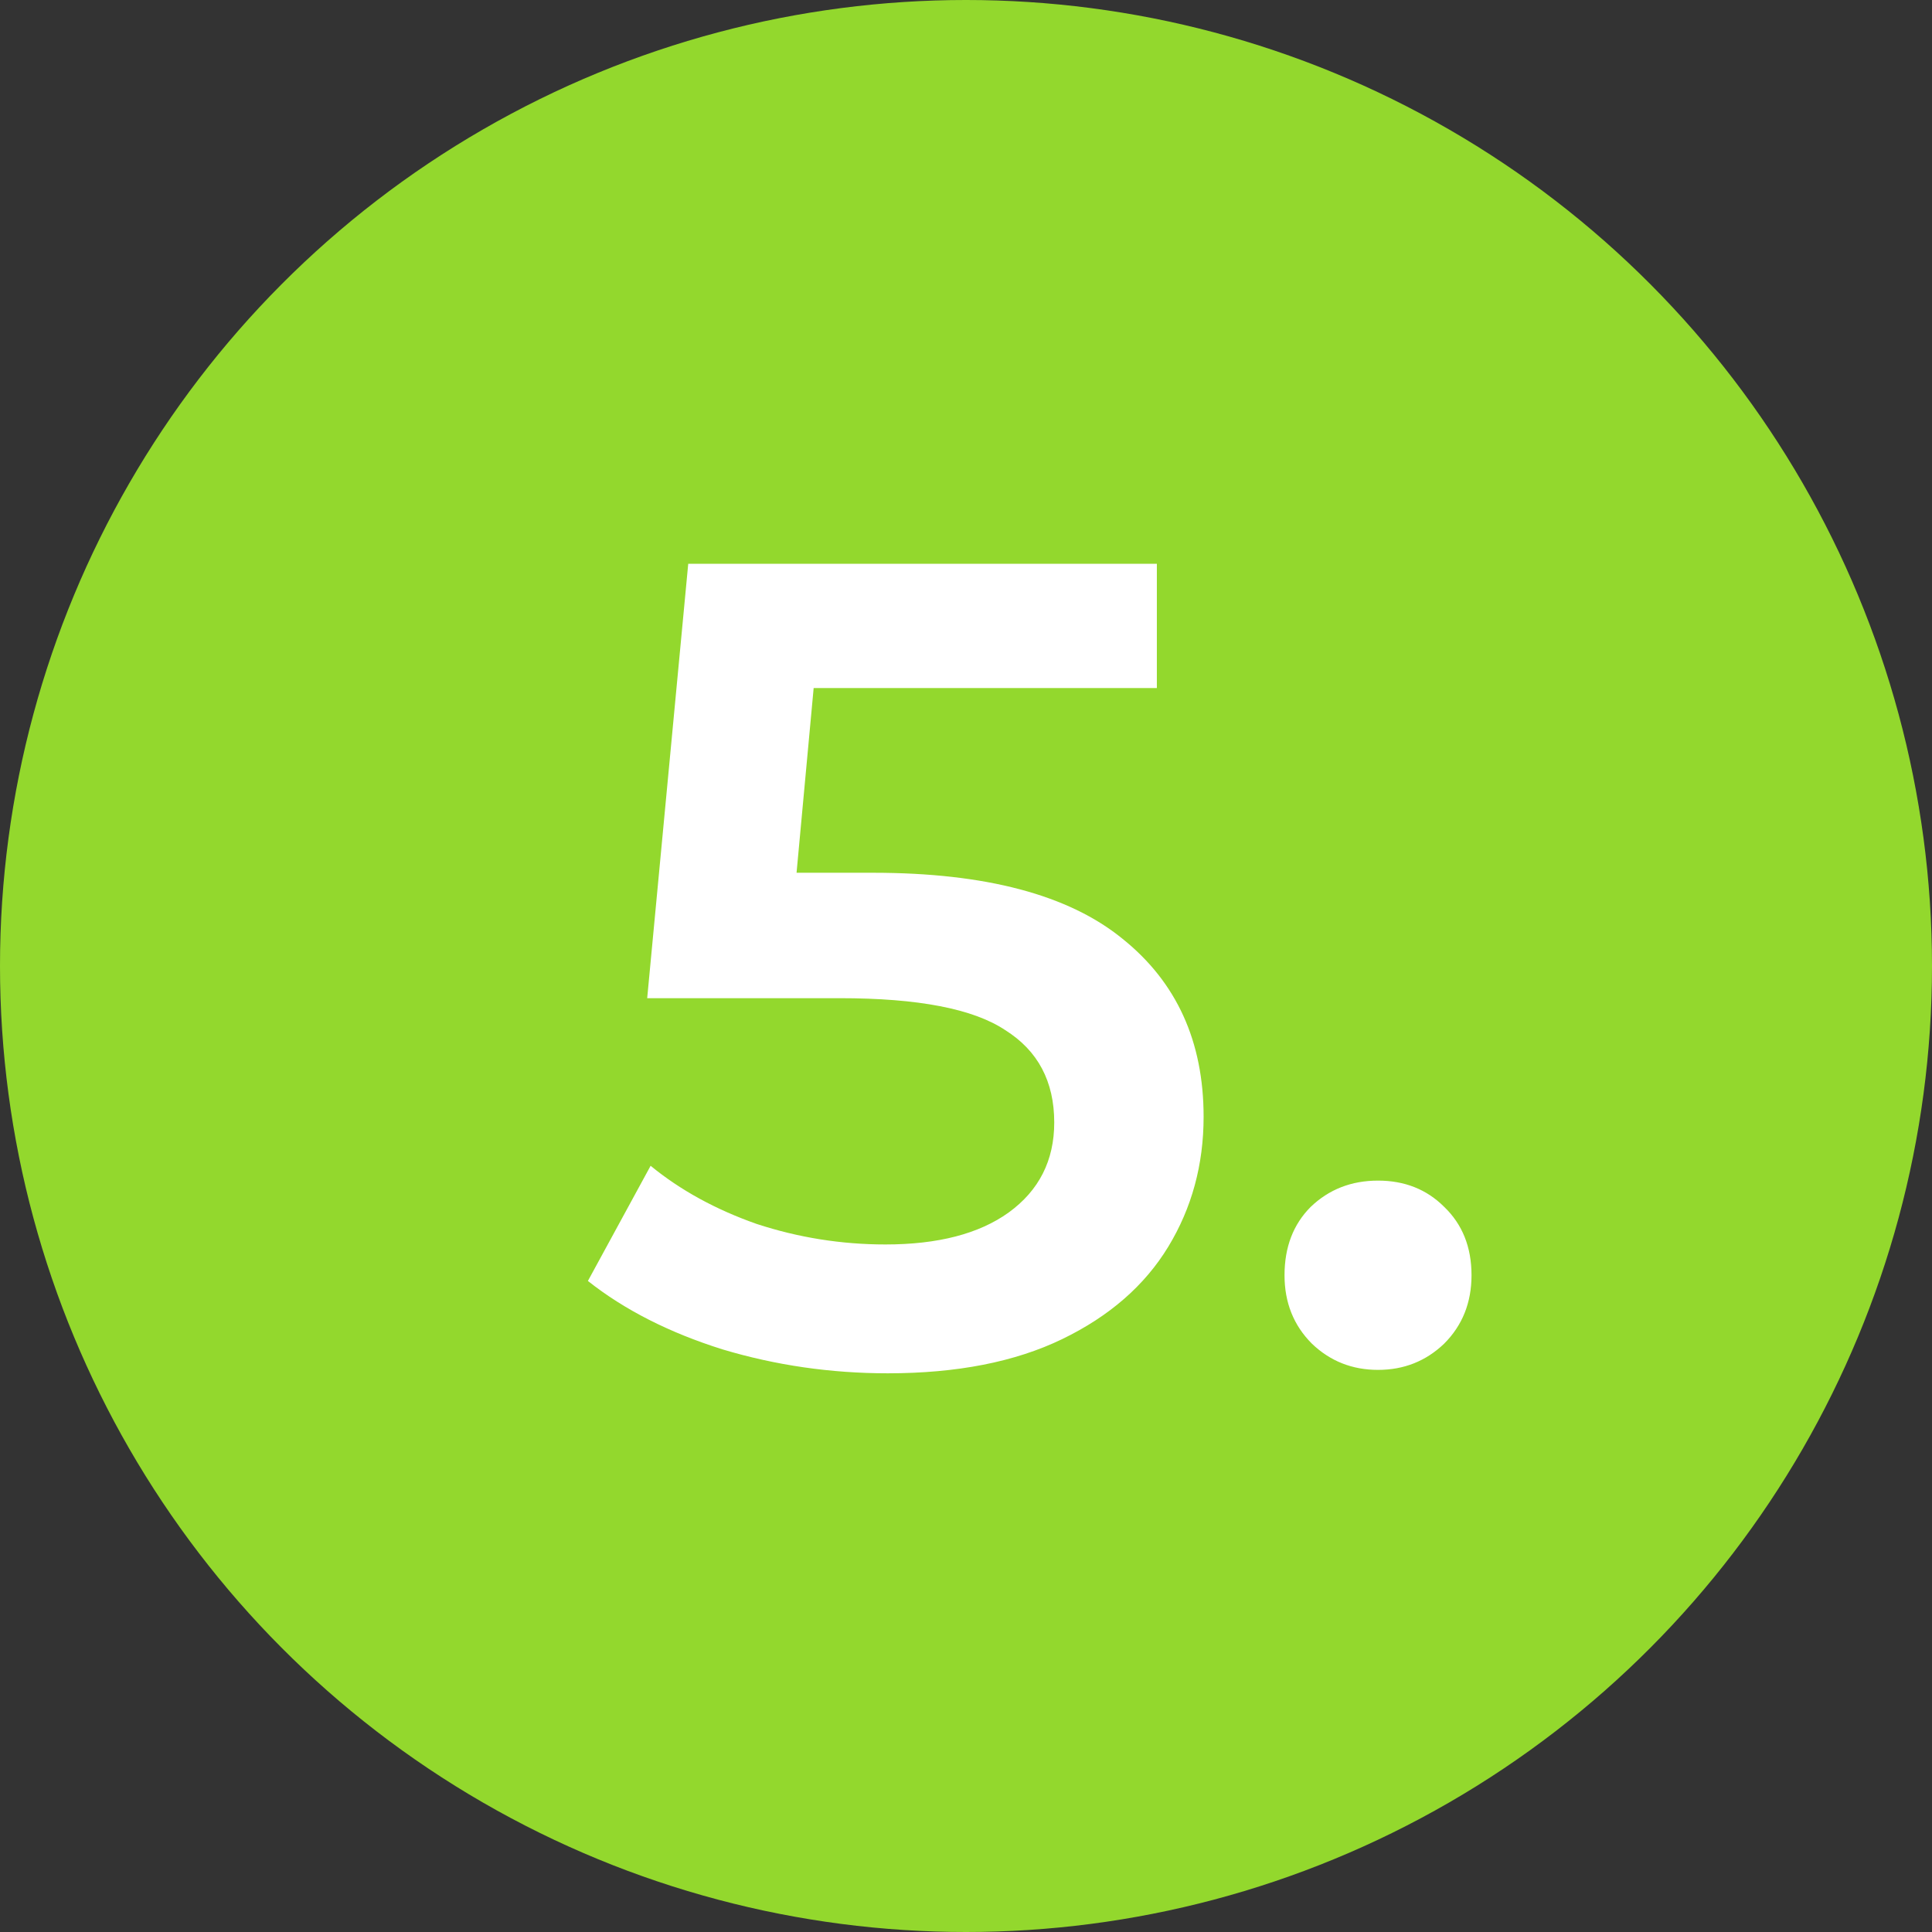
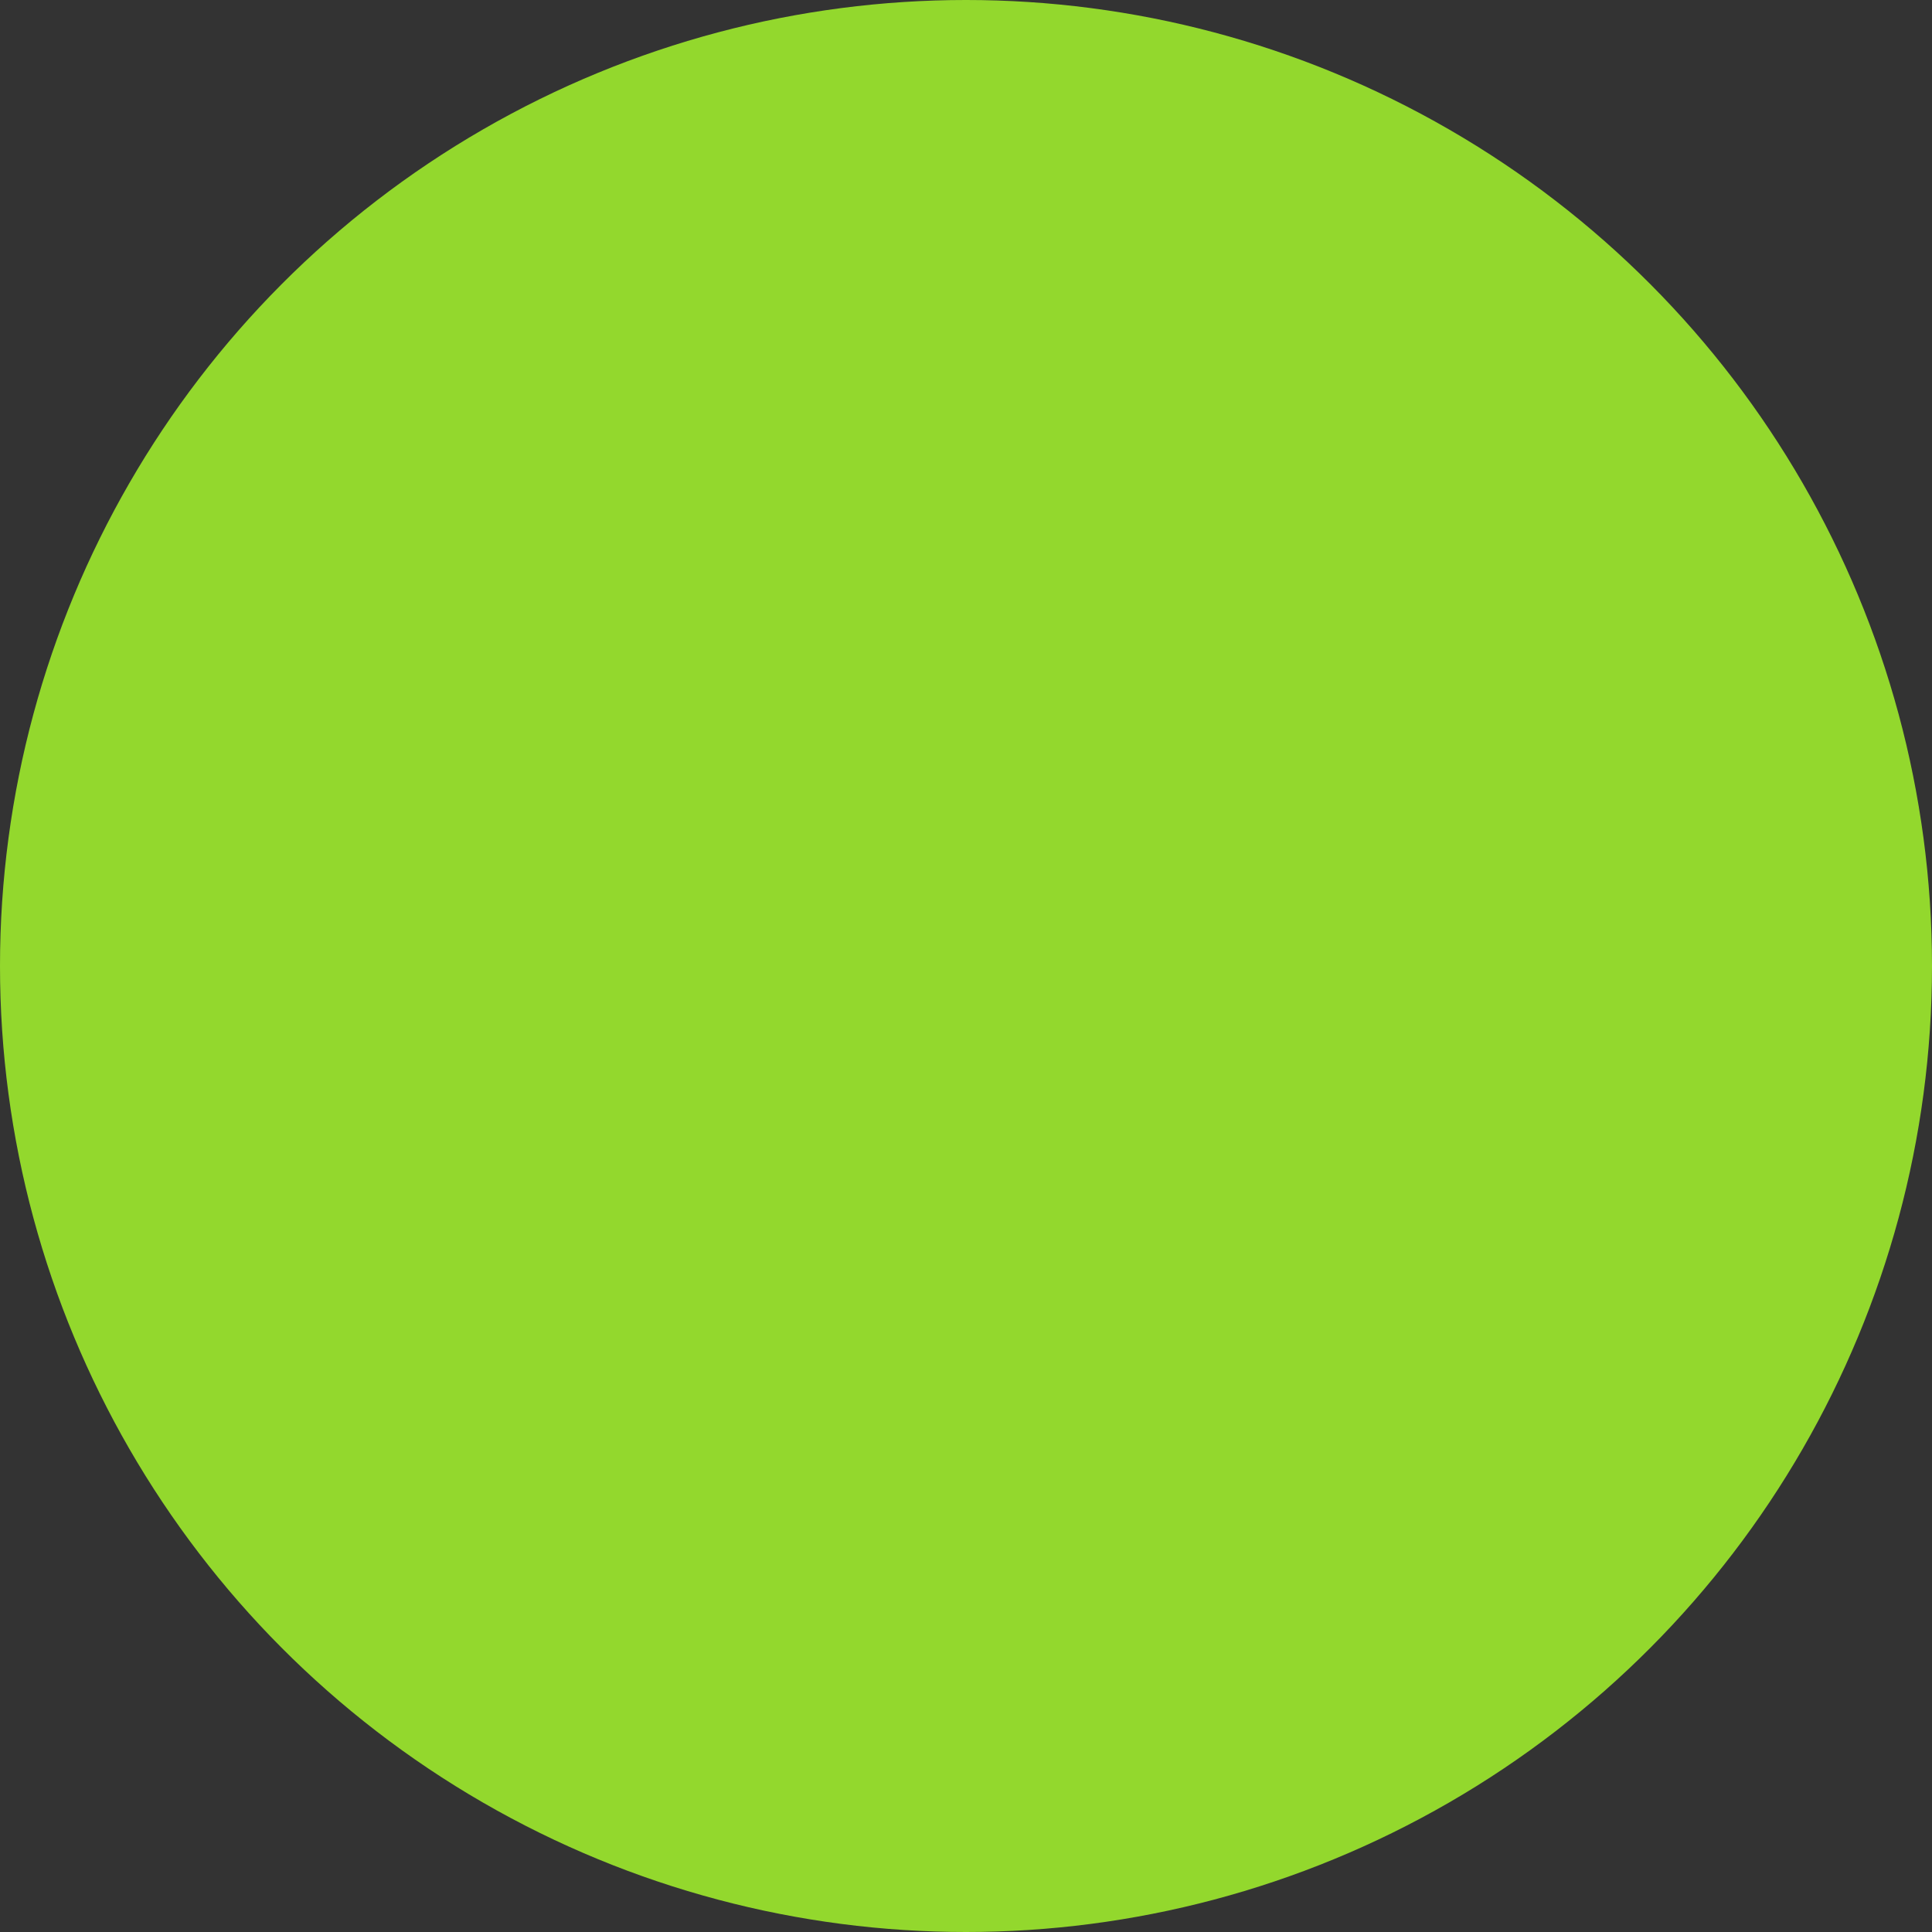
<svg xmlns="http://www.w3.org/2000/svg" width="61" height="61" viewBox="0 0 61 61" fill="none">
  <rect x="0" y="0" width="61" height="61" fill="#333333" stroke="none" />
  <circle cx="30.5" cy="30.5" r="30.5" fill="#93D82D" />
-   <path d="M27.562 27.556C31.114 27.556 33.742 28.252 35.446 29.644C37.15 31.012 38.002 32.884 38.002 35.26C38.002 36.772 37.63 38.14 36.886 39.364C36.142 40.588 35.026 41.56 33.538 42.28C32.05 43 30.214 43.36 28.03 43.36C26.23 43.36 24.49 43.108 22.81 42.604C21.13 42.076 19.714 41.356 18.562 40.444L20.542 36.808C21.478 37.576 22.594 38.188 23.89 38.644C25.21 39.076 26.566 39.292 27.958 39.292C29.614 39.292 30.91 38.956 31.846 38.284C32.806 37.588 33.286 36.64 33.286 35.44C33.286 34.144 32.77 33.172 31.738 32.524C30.73 31.852 28.99 31.516 26.518 31.516H20.434L21.73 17.8H36.526V21.724H25.69L25.15 27.556H27.562ZM43.509 43.252C42.693 43.252 41.997 42.976 41.421 42.424C40.845 41.848 40.557 41.128 40.557 40.264C40.557 39.376 40.833 38.656 41.385 38.104C41.961 37.552 42.669 37.276 43.509 37.276C44.349 37.276 45.045 37.552 45.597 38.104C46.173 38.656 46.461 39.376 46.461 40.264C46.461 41.128 46.173 41.848 45.597 42.424C45.021 42.976 44.325 43.252 43.509 43.252Z" fill="white" />
</svg>